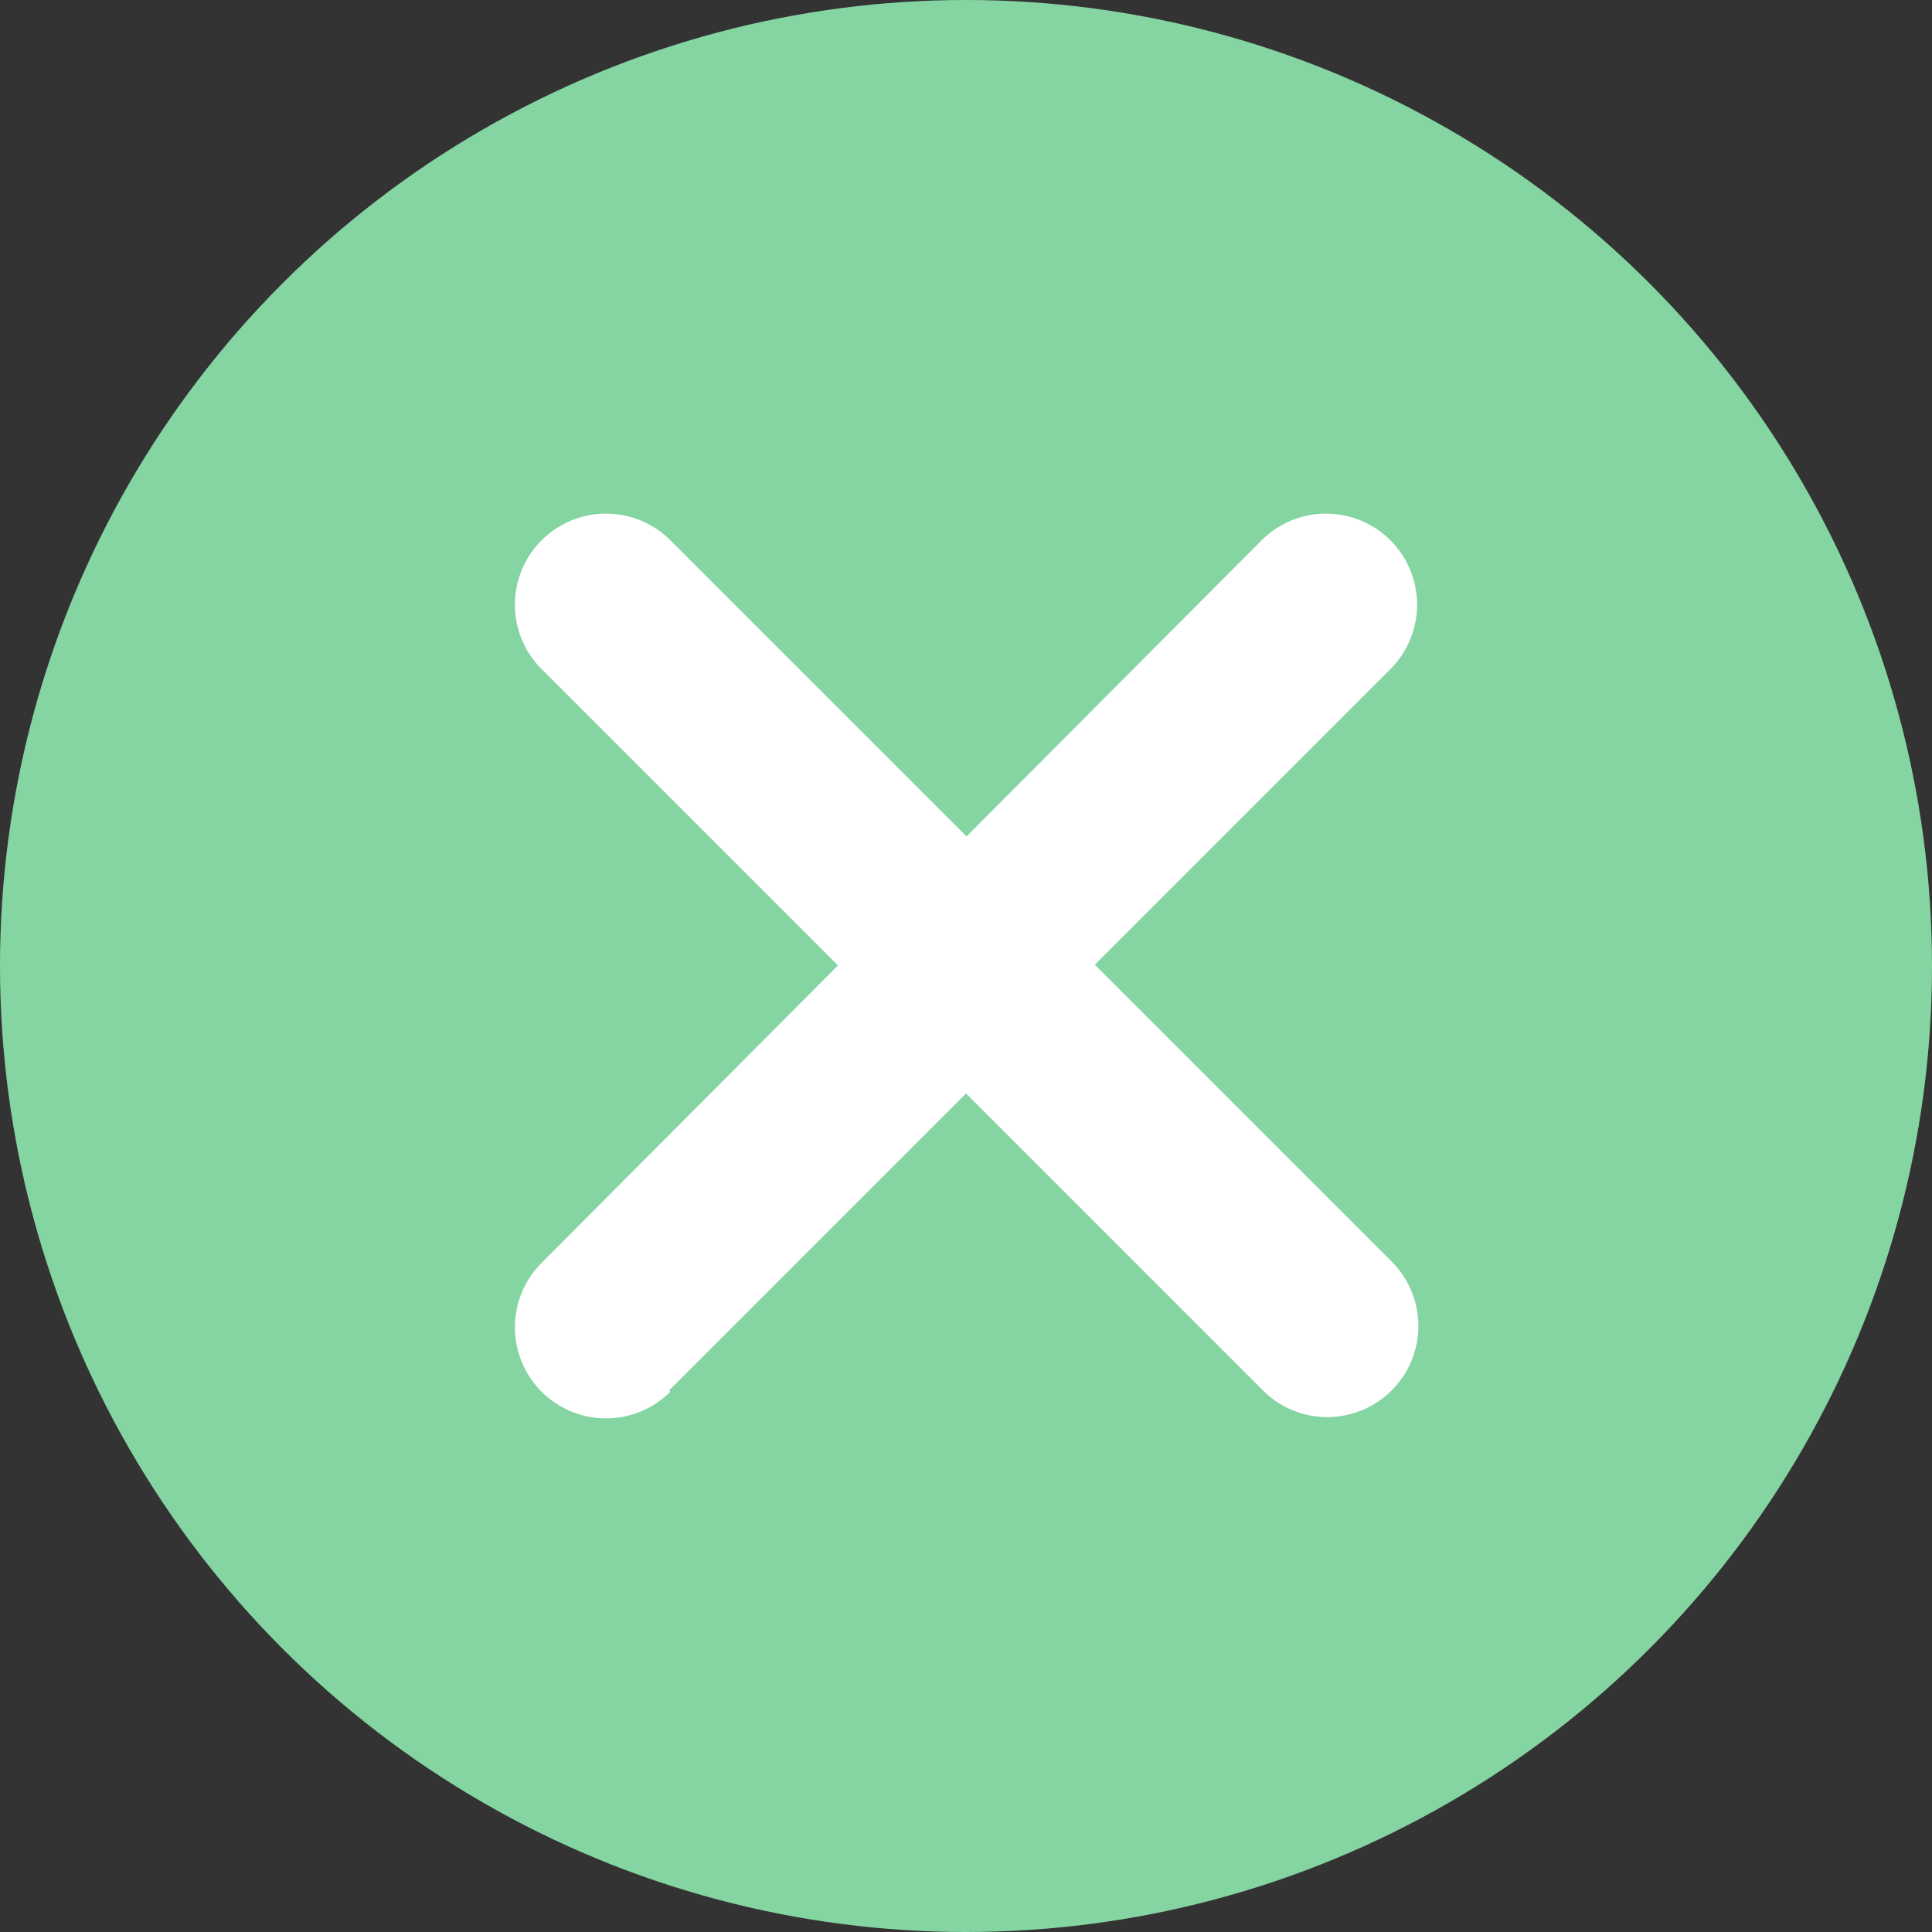
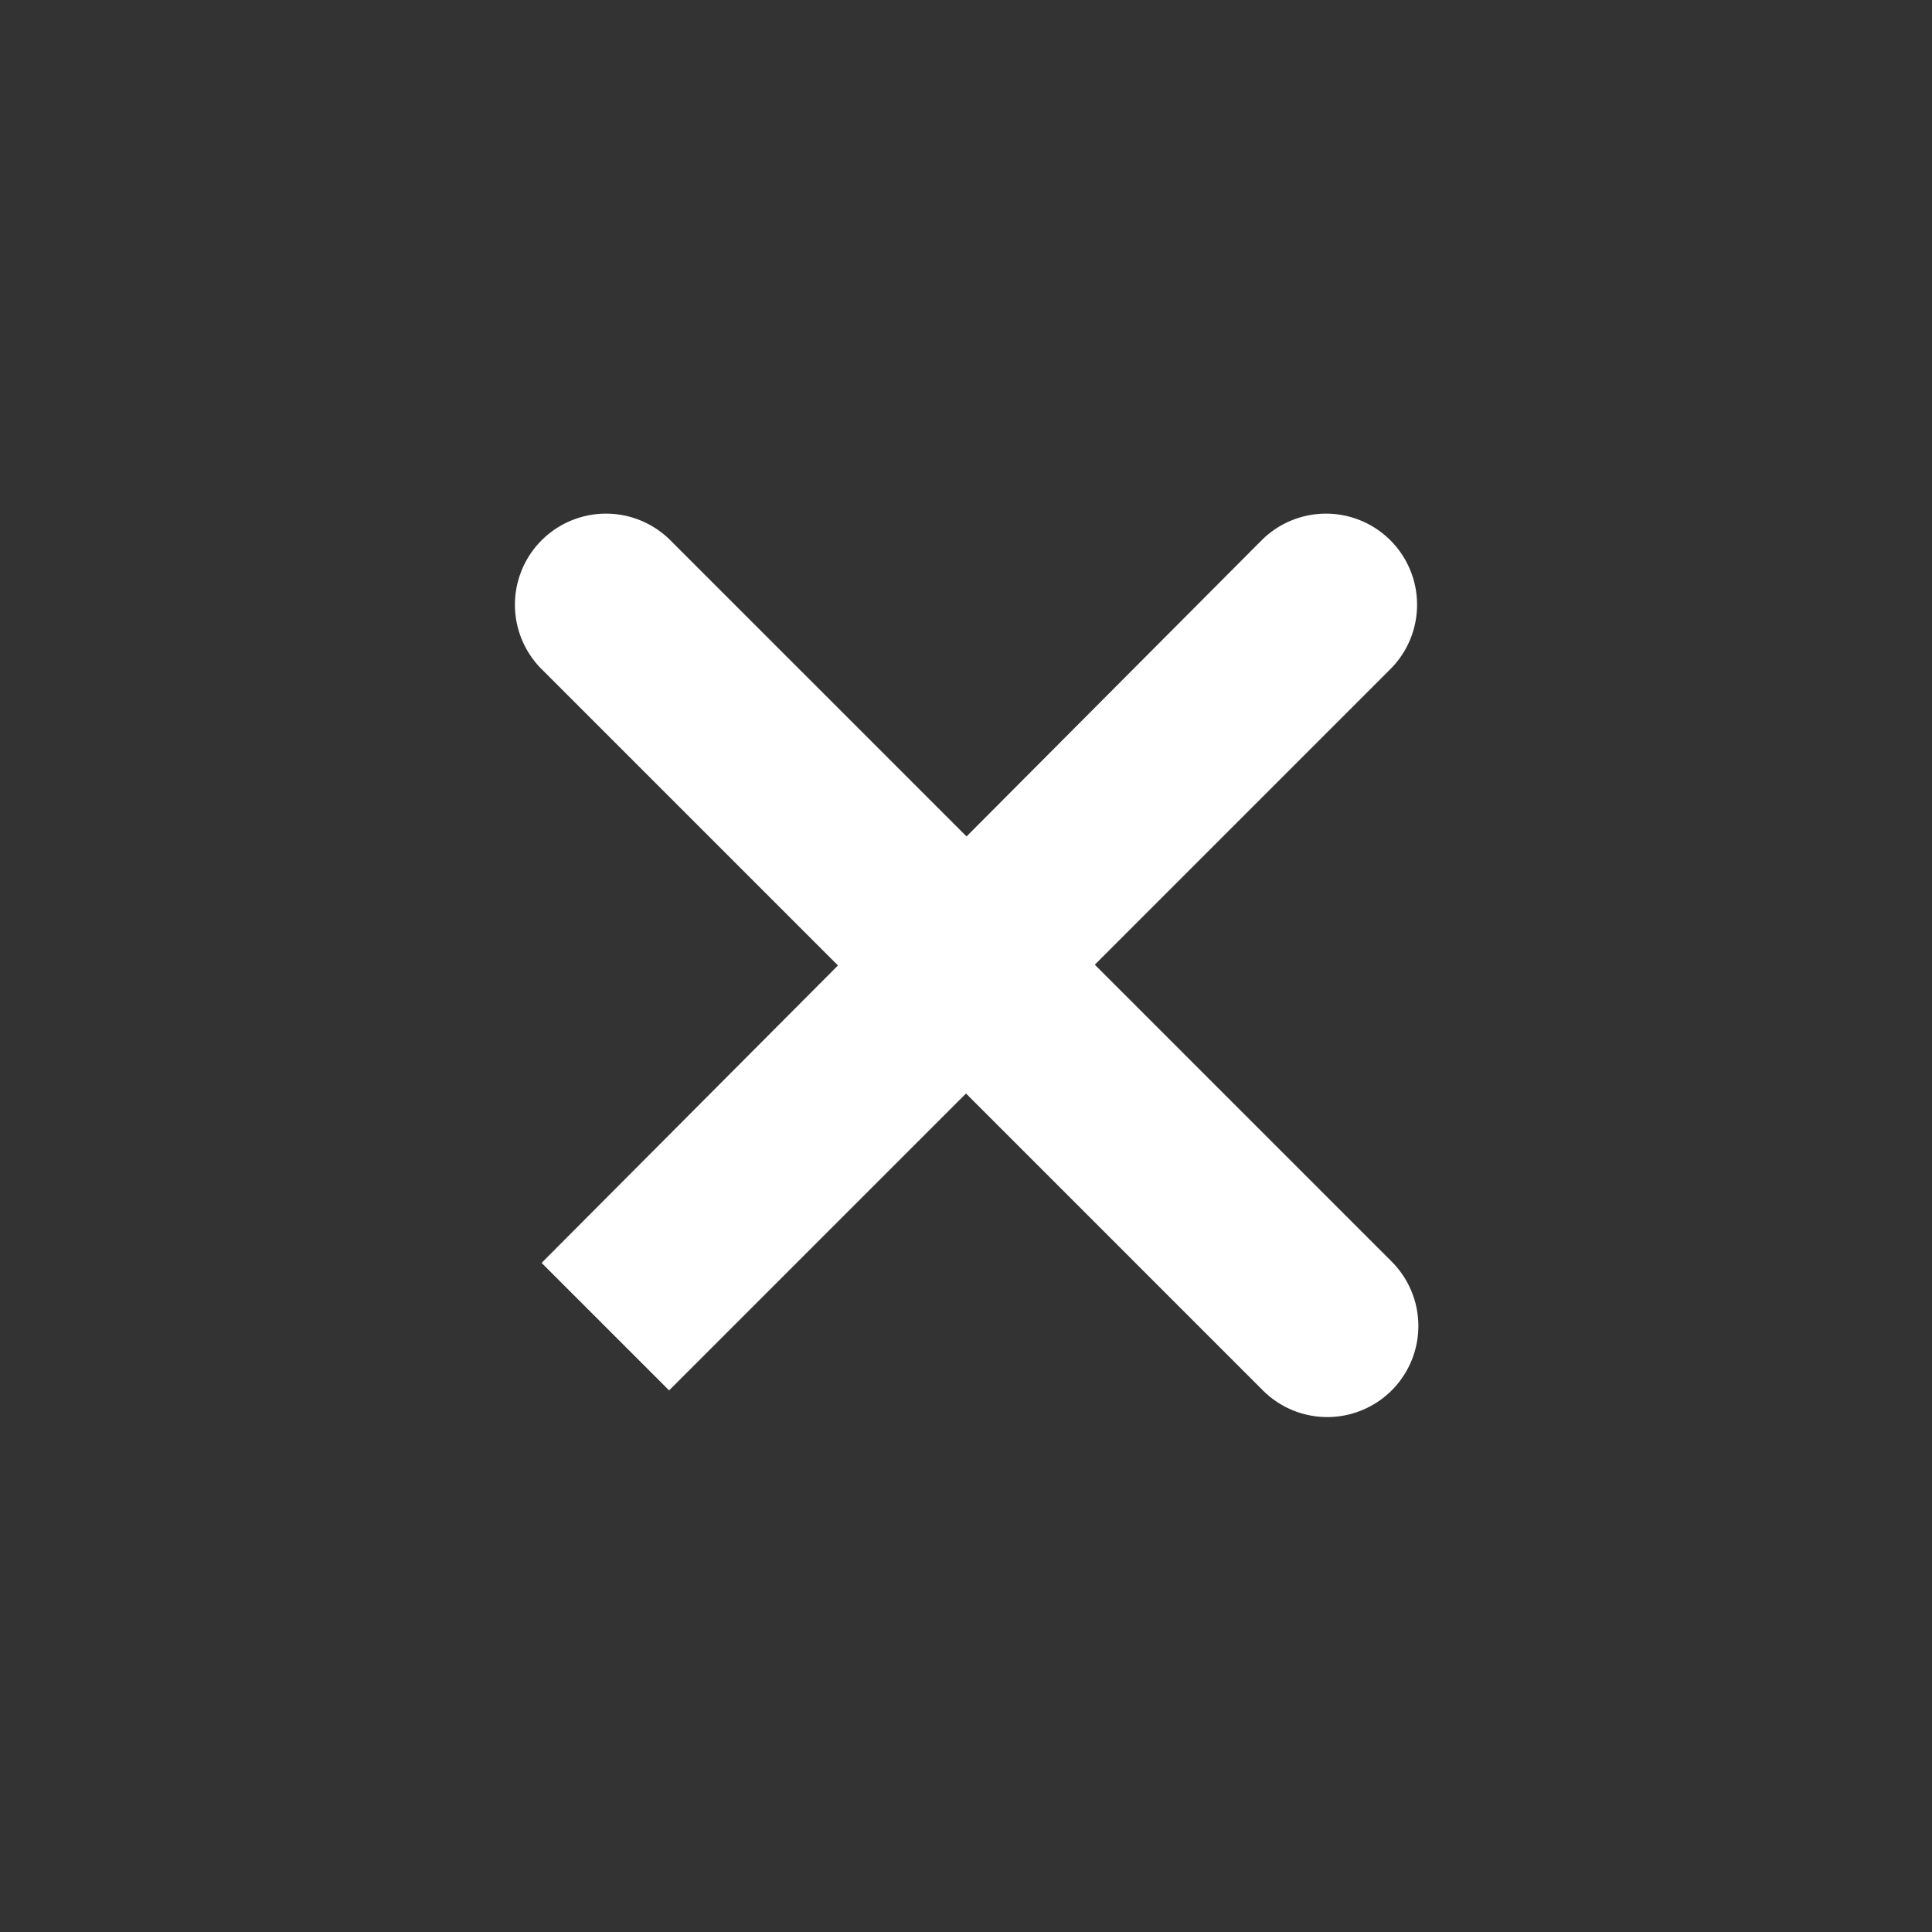
<svg xmlns="http://www.w3.org/2000/svg" viewBox="0 0 30 30">
  <rect x="0" y="0" width="30" height="30" fill="#333333" stroke="none" />
  <defs>
    <style>.cls-1{fill:#85d5a3;}.cls-2{fill:#fff;}</style>
  </defs>
  <title>icon_close</title>
  <g id="レイヤー_2" data-name="レイヤー 2">
    <g id="レイヤー_1-2" data-name="レイヤー 1">
-       <circle class="cls-1" cx="15" cy="15" r="15" />
      <path class="cls-2" d="M19.61,21.59,8.41,10.39a1.4,1.4,0,0,1,2-2l11.2,11.2a1.4,1.4,0,1,1-2,2Z" />
-       <path class="cls-2" d="M10.39,21.59l11.2-11.2a1.4,1.4,0,1,0-2-2L8.41,19.61a1.4,1.4,0,1,0,2,2Z" />
+       <path class="cls-2" d="M10.39,21.59l11.2-11.2a1.4,1.4,0,1,0-2-2L8.41,19.61Z" />
    </g>
  </g>
</svg>